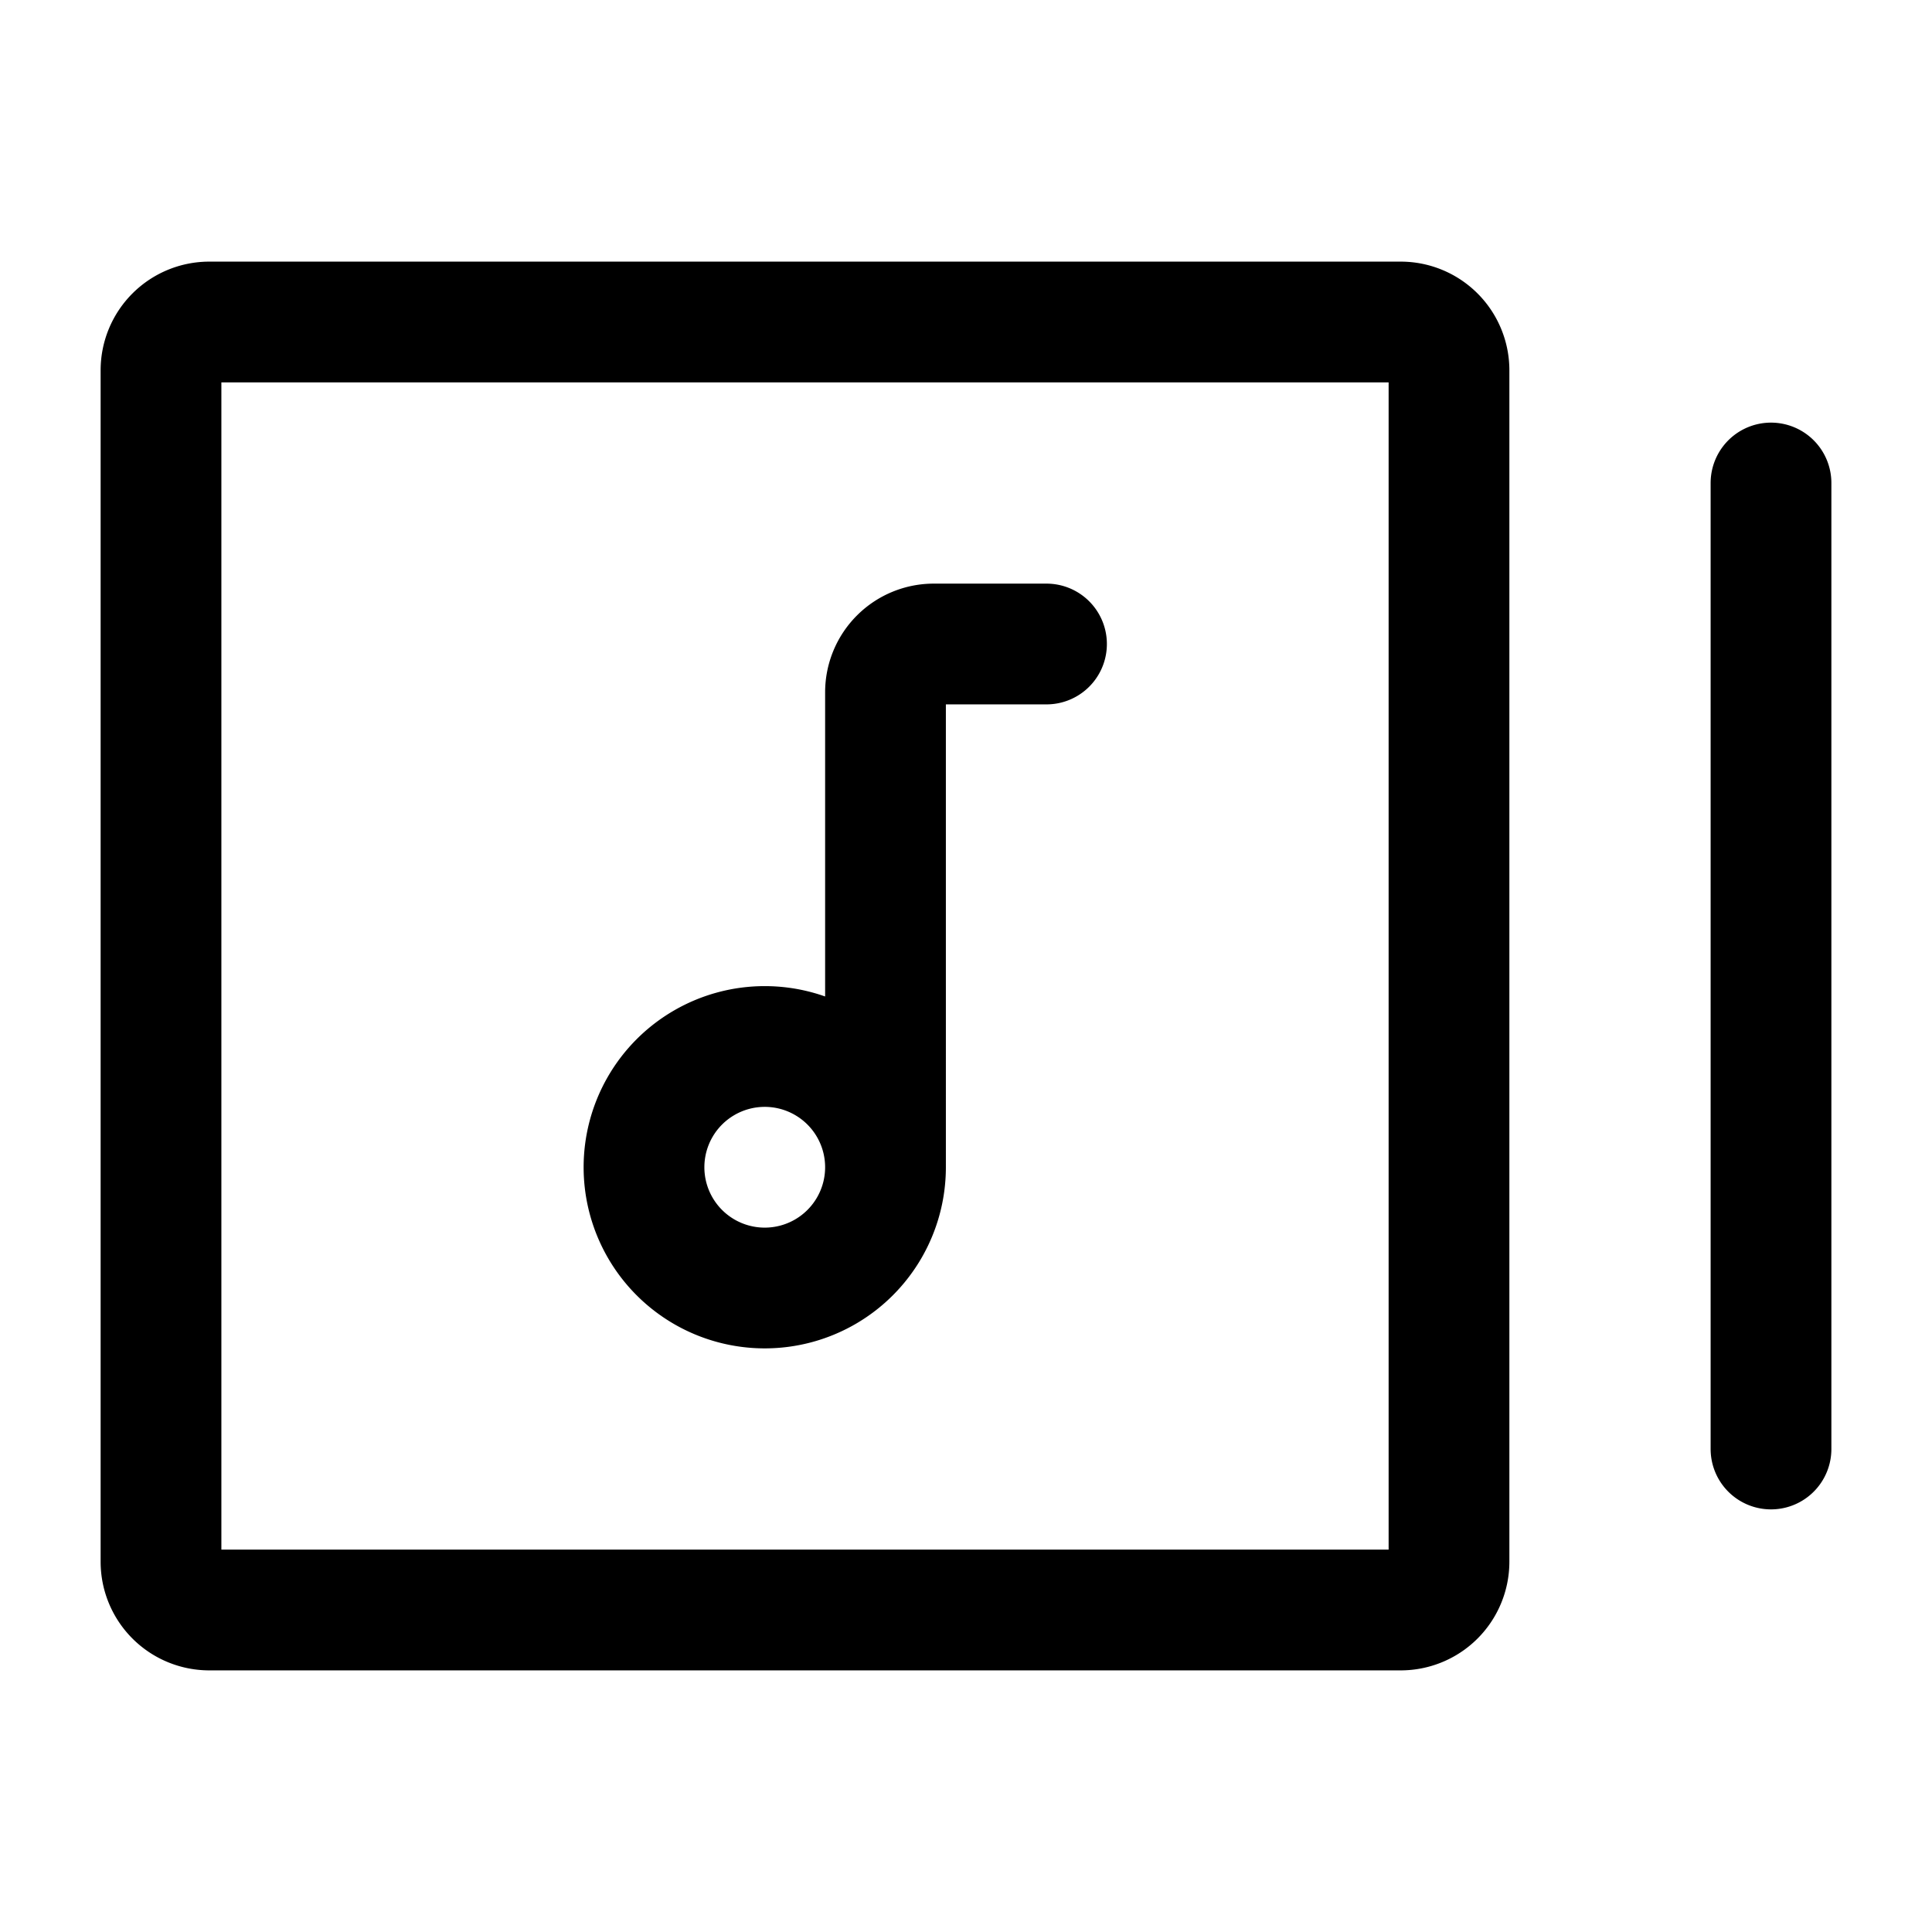
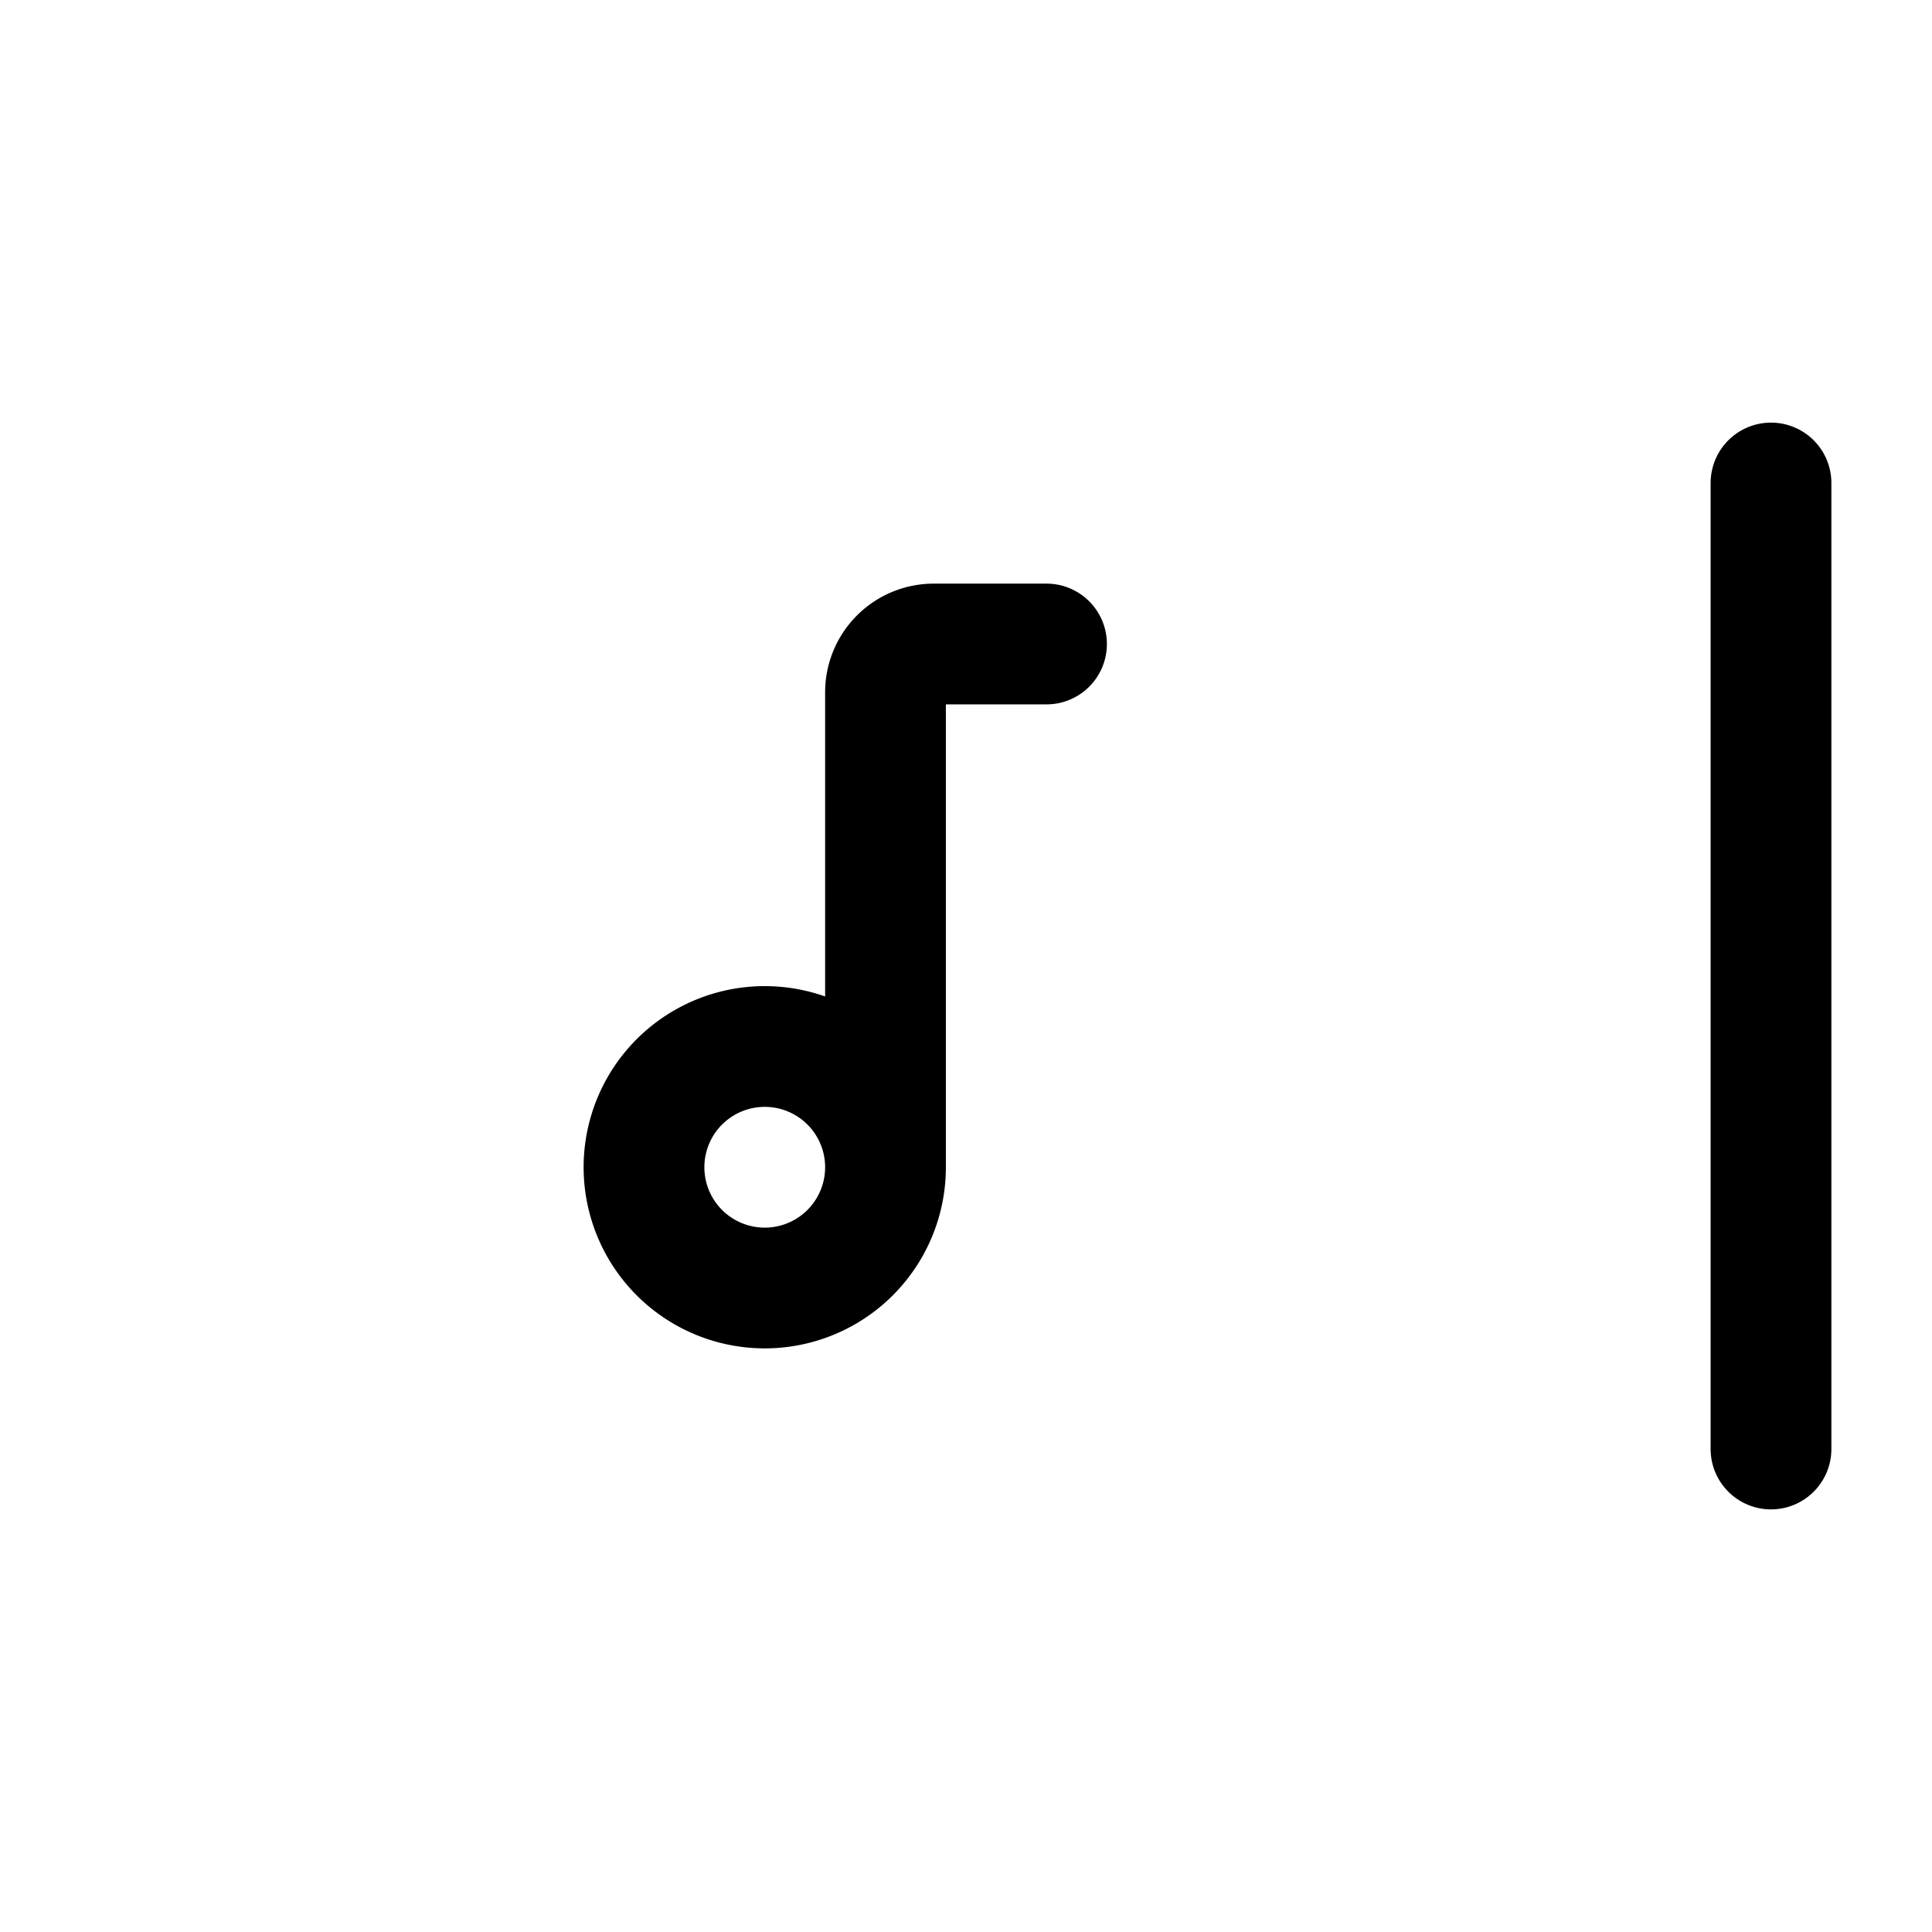
<svg xmlns="http://www.w3.org/2000/svg" width="800" height="800" viewBox="0 0 24 24">
  <g fill="none" stroke="currentColor" stroke-width="1.5">
-     <path d="M2 19.4V4.6a.6.6 0 0 1 .6-.6h14.8a.6.6 0 0 1 .6.6v14.8a.6.6 0 0 1-.6.6H2.6a.6.6 0 0 1-.6-.6Z" />
    <path stroke-linecap="round" d="M22 6v12m-11-3.5a1.5 1.5 0 1 1-3 0a1.5 1.5 0 0 1 3 0Zm0 0V8.6a.6.6 0 0 1 .6-.6H13" />
  </g>
</svg>